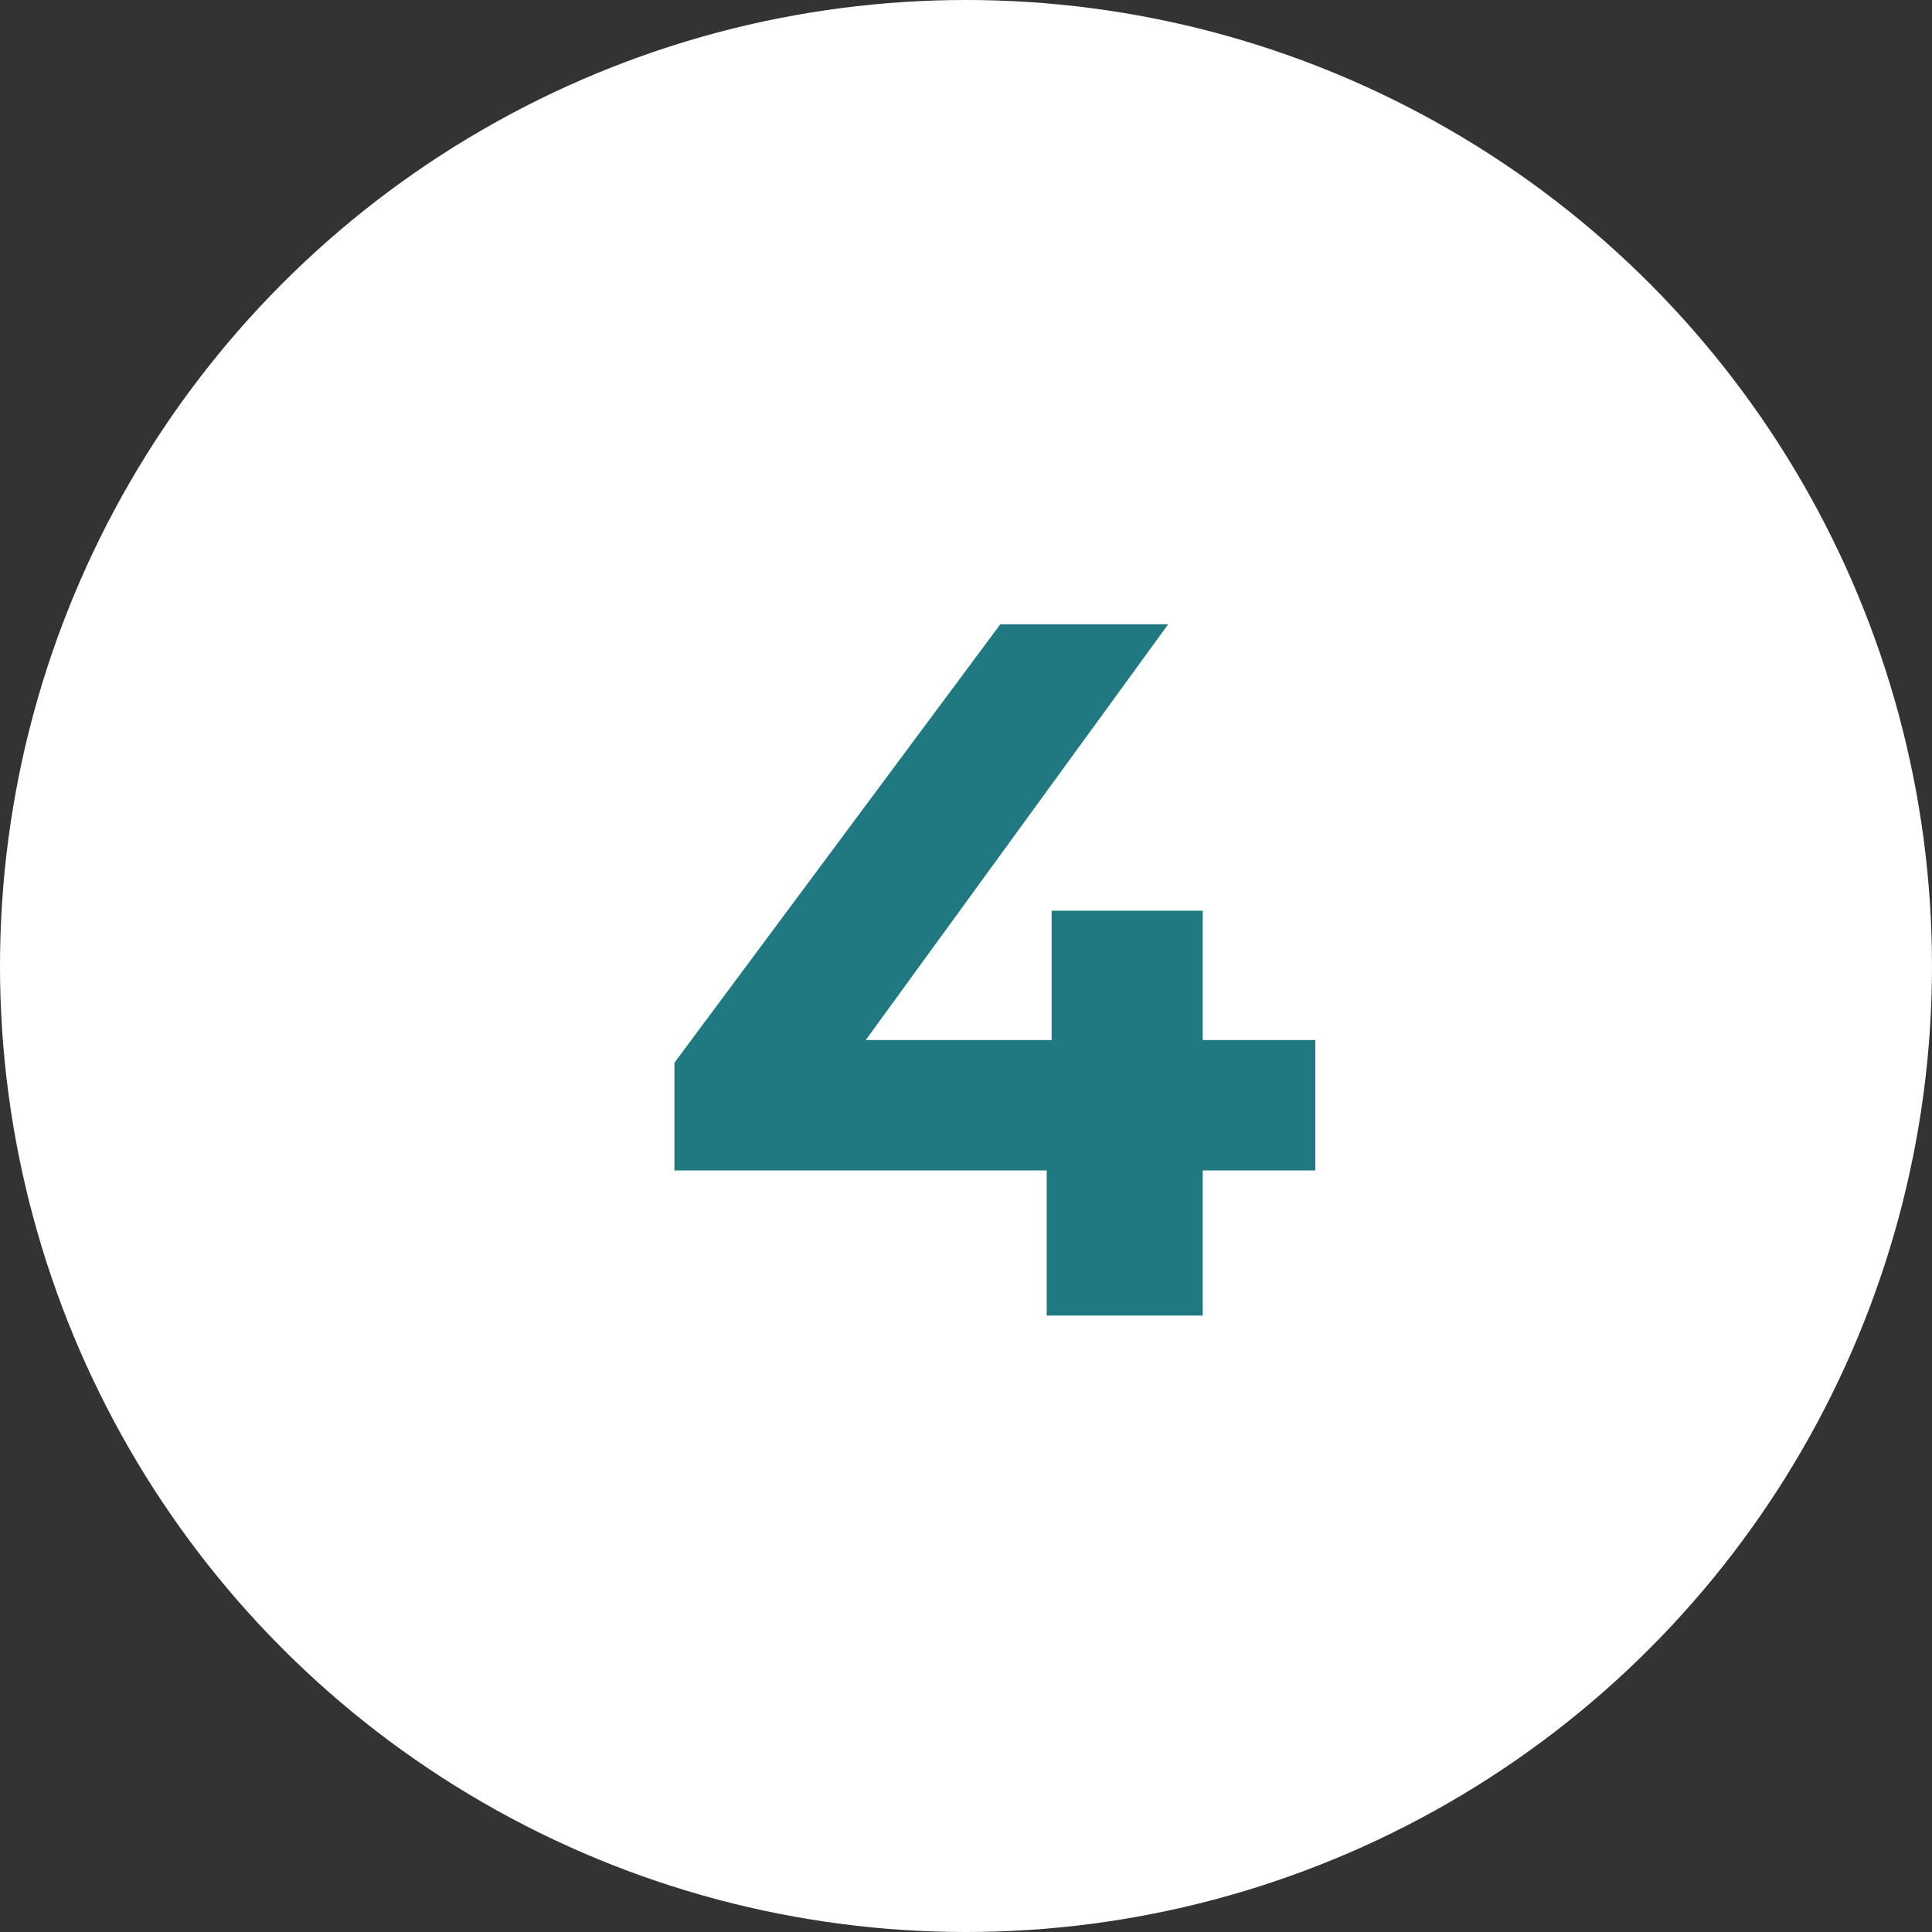
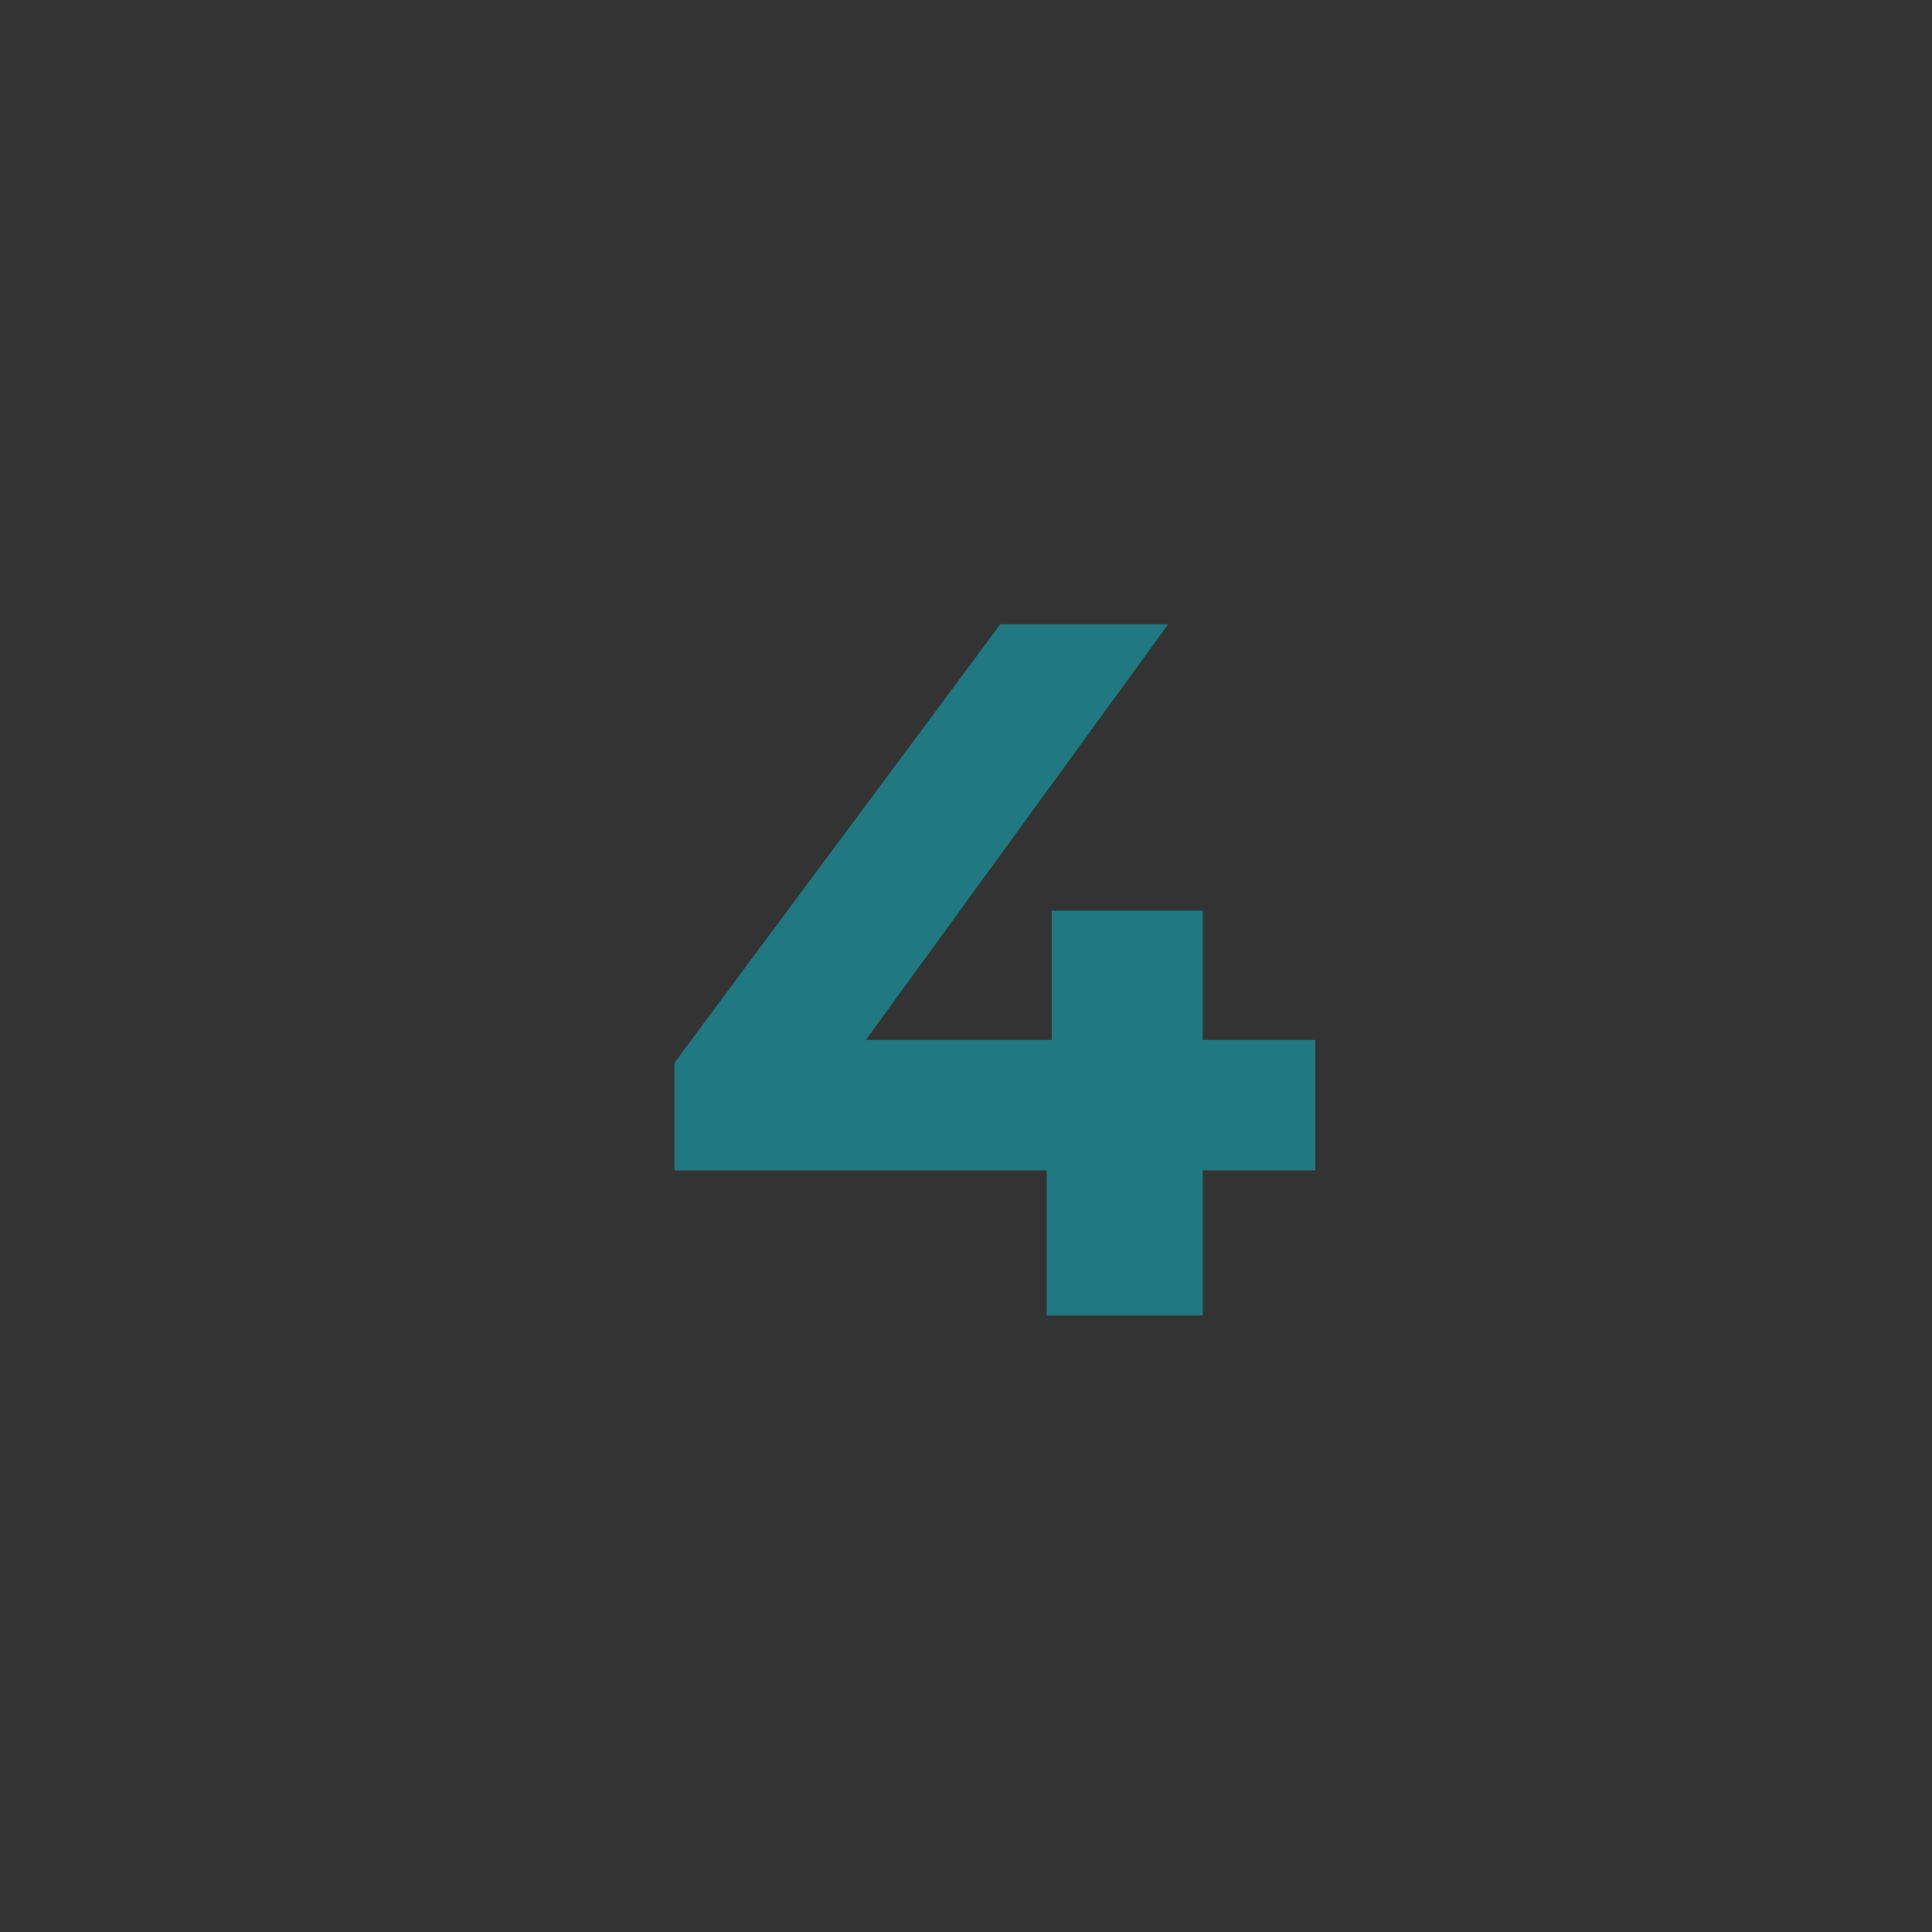
<svg xmlns="http://www.w3.org/2000/svg" width="45" height="45" viewBox="0 0 45 45" fill="none">
  <rect x="0" y="0" width="45" height="45" fill="#333333" stroke="none" />
-   <circle cx="22.5" cy="22.5" r="22.5" fill="white" />
  <path d="M15.709 27.261V24.753L23.299 14.541H27.209L19.78 24.753L17.963 24.224H30.636V27.261H15.709ZM24.38 30.642V27.261L24.495 24.224V21.212H28.014V30.642H24.38Z" fill="#207980" />
</svg>